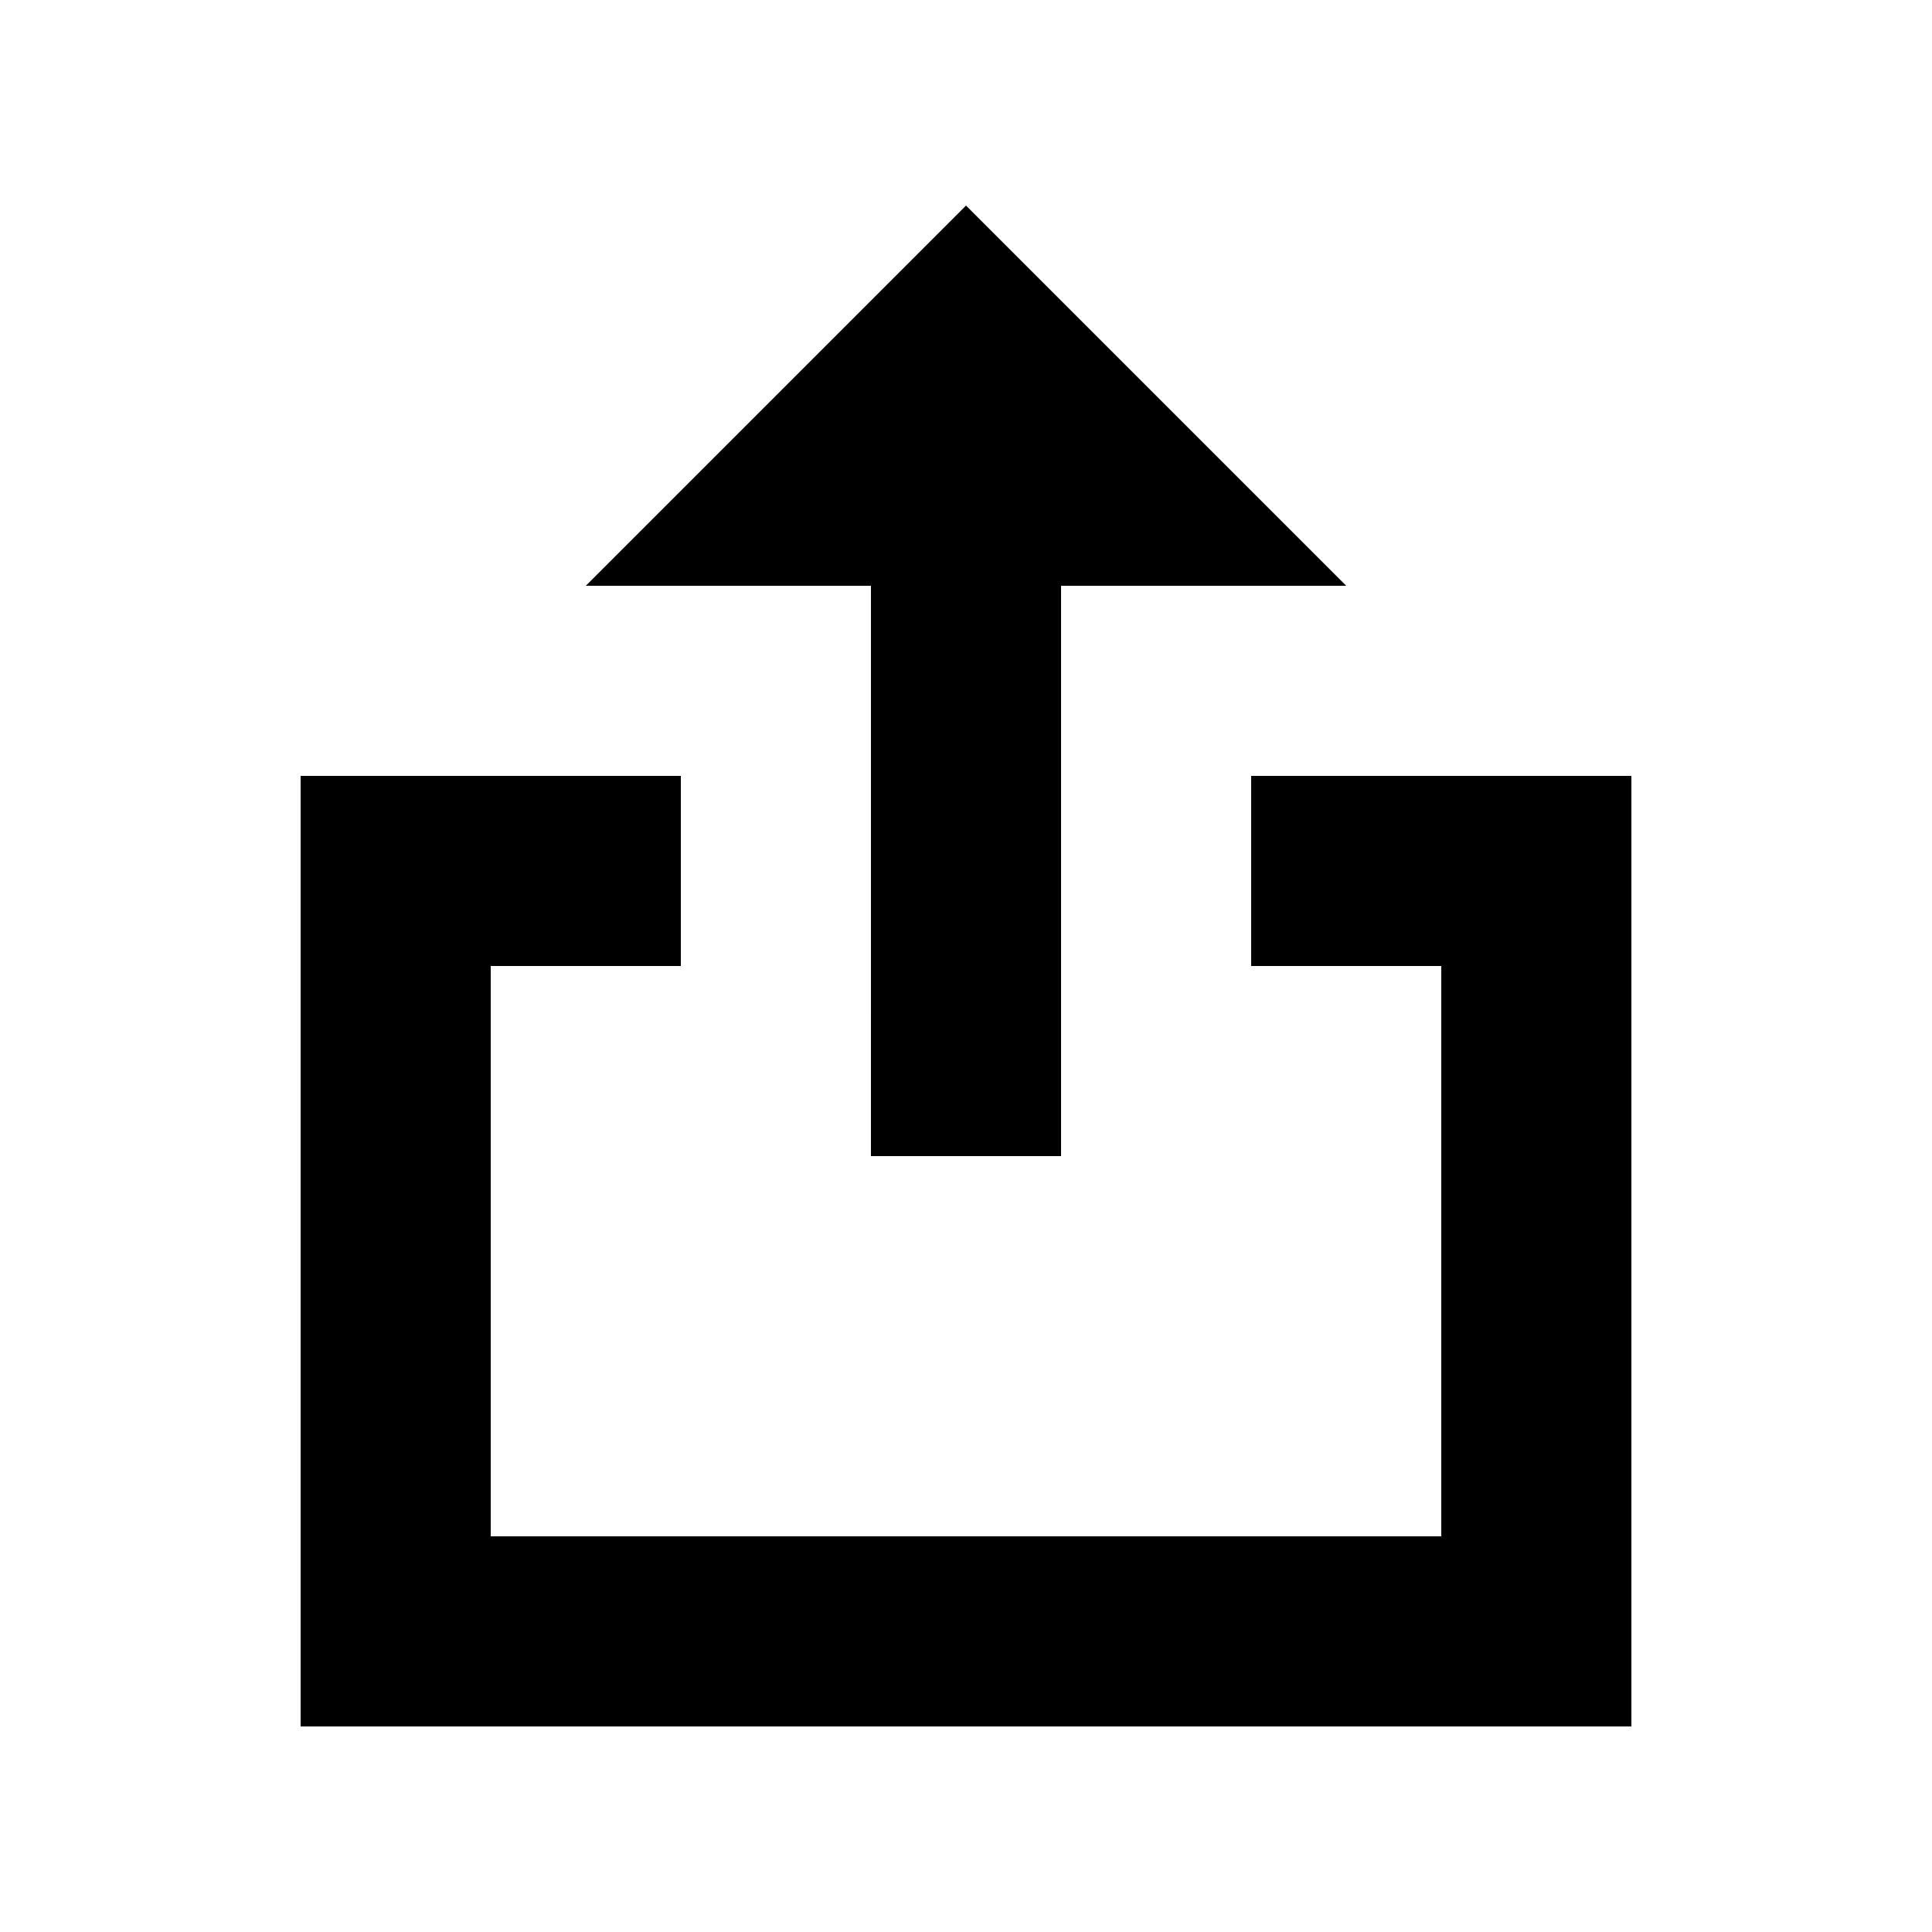
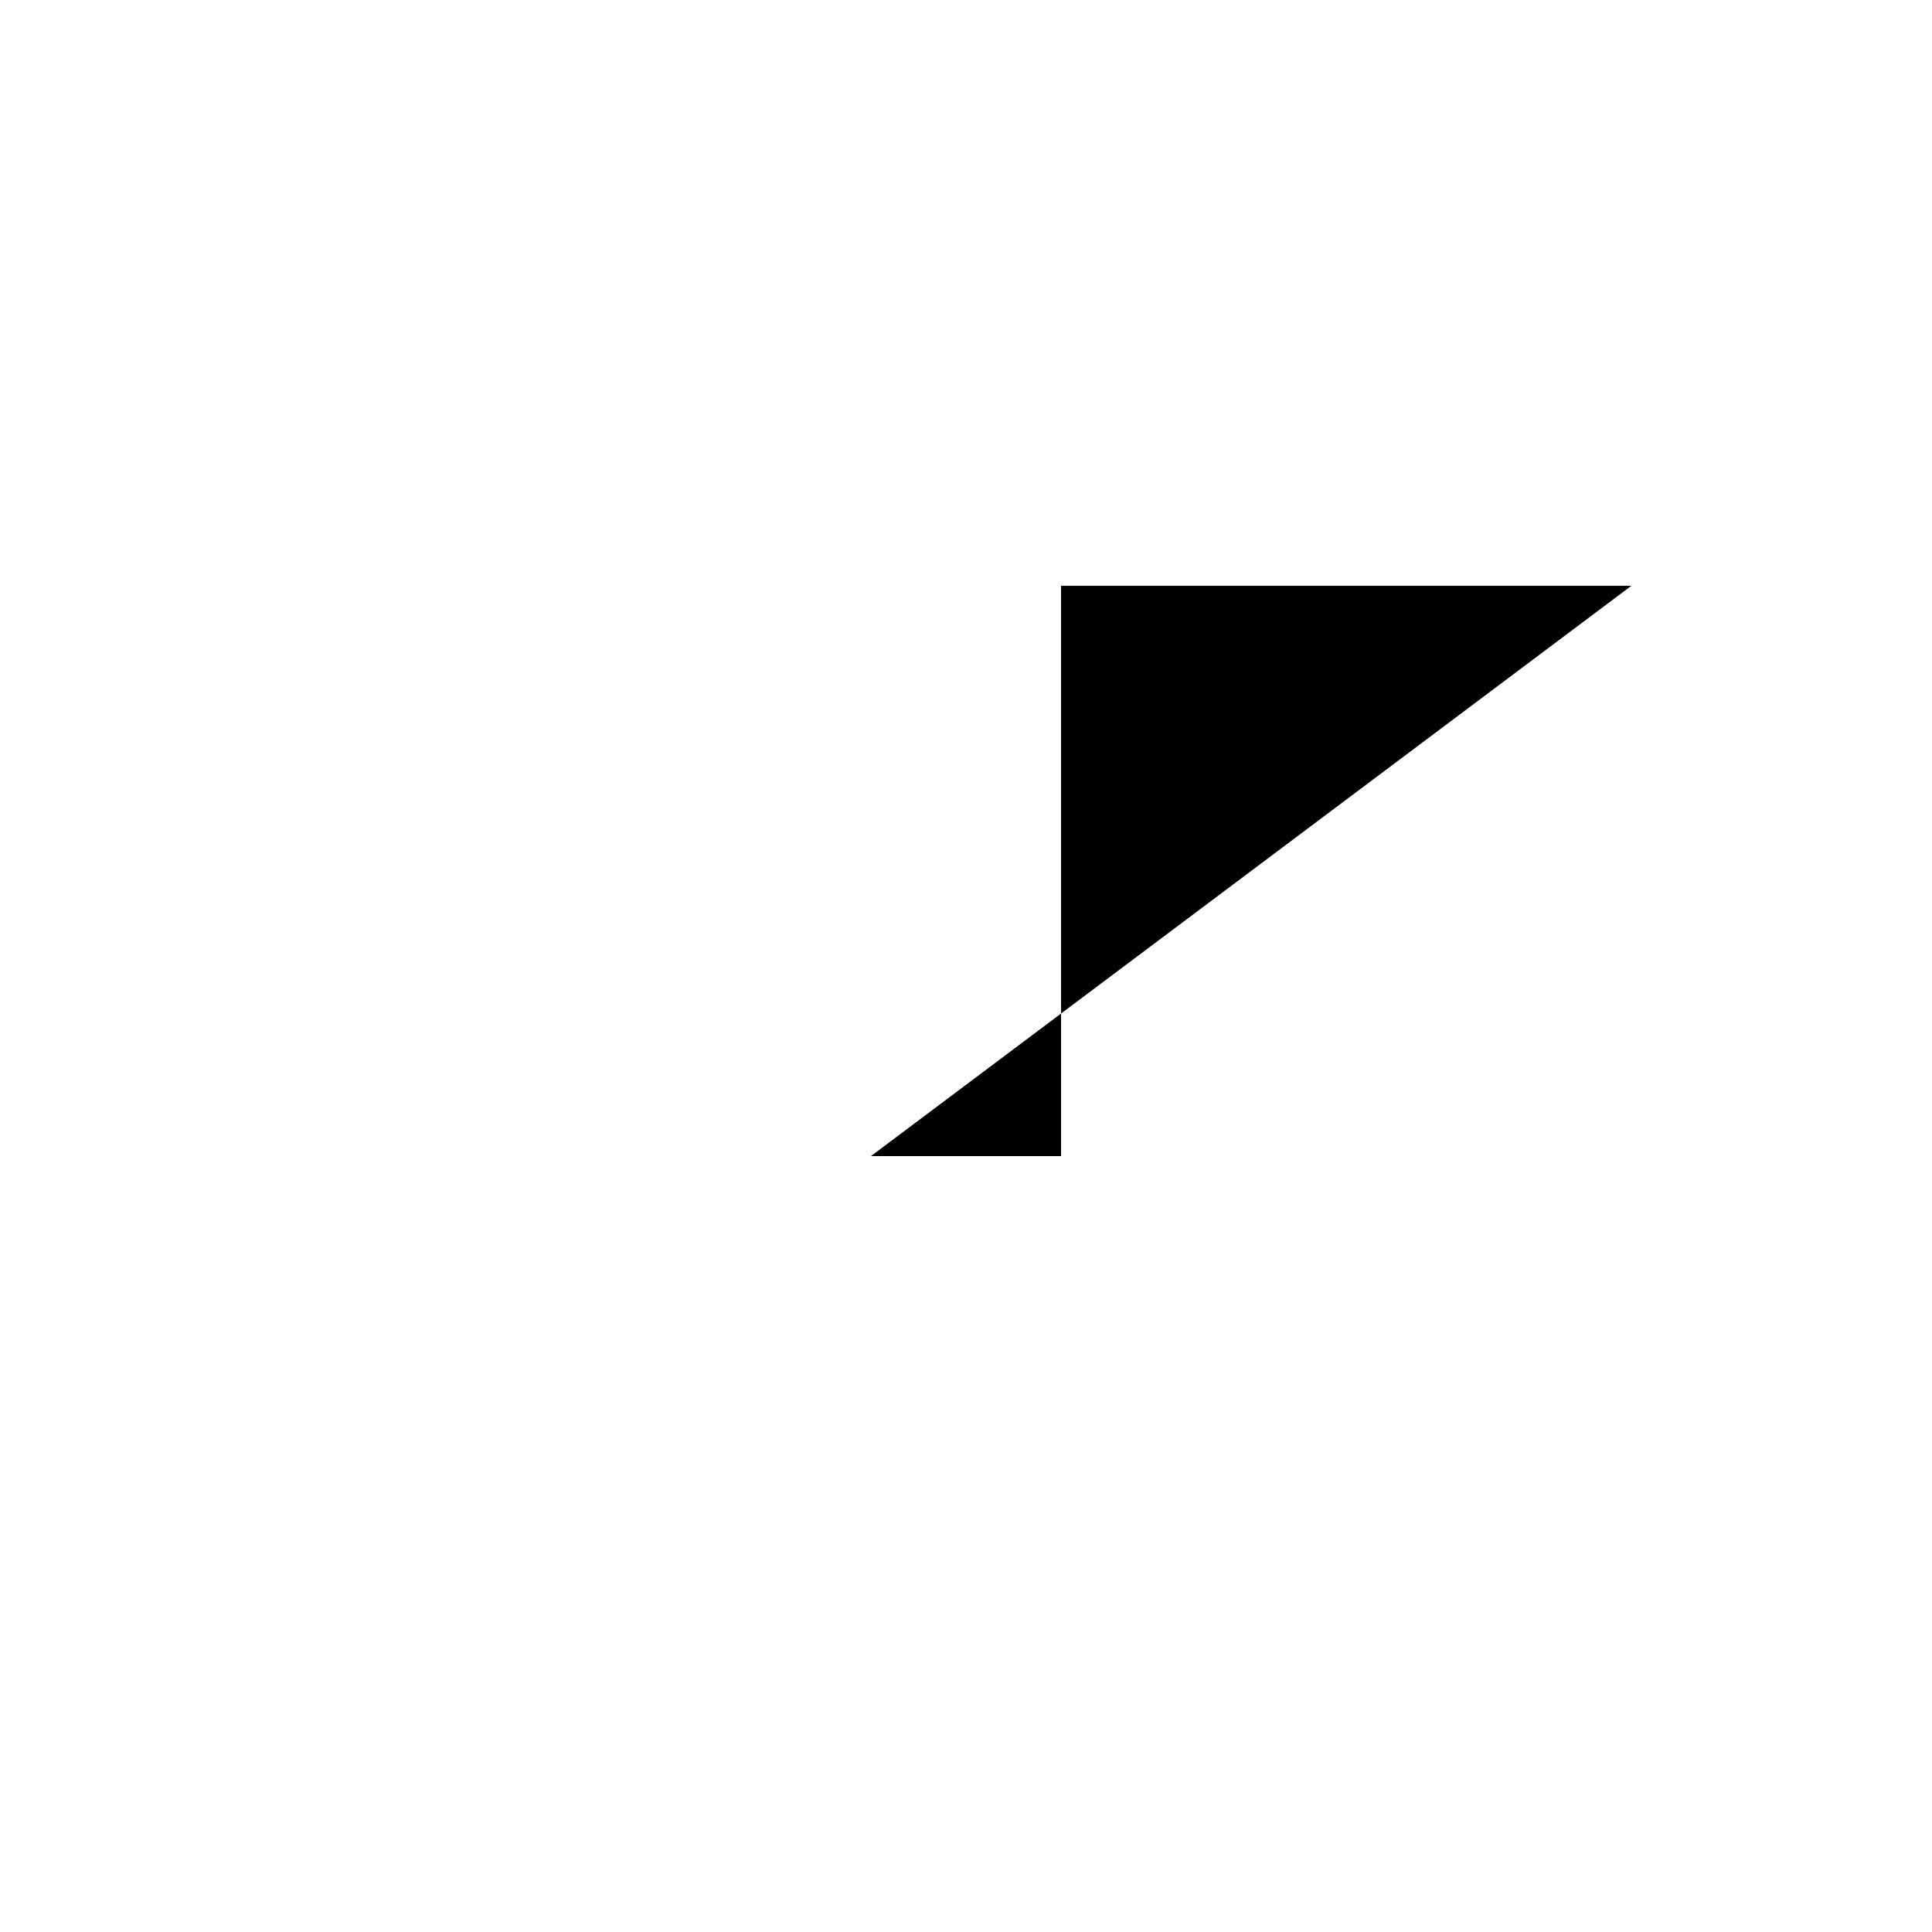
<svg xmlns="http://www.w3.org/2000/svg" fill="#000000" width="800px" height="800px" version="1.1" viewBox="144 144 512 512">
  <g>
-     <path d="m374.81 450.38h50.379v-151.14h75.574l-100.76-100.76-100.76 100.76h75.57z" />
-     <path d="m475.57 349.62v50.383h50.379v151.14h-251.9v-151.14h50.379v-50.383h-100.76v251.91h352.67v-251.91z" />
+     <path d="m374.81 450.38h50.379v-151.14h75.574h75.57z" />
  </g>
</svg>